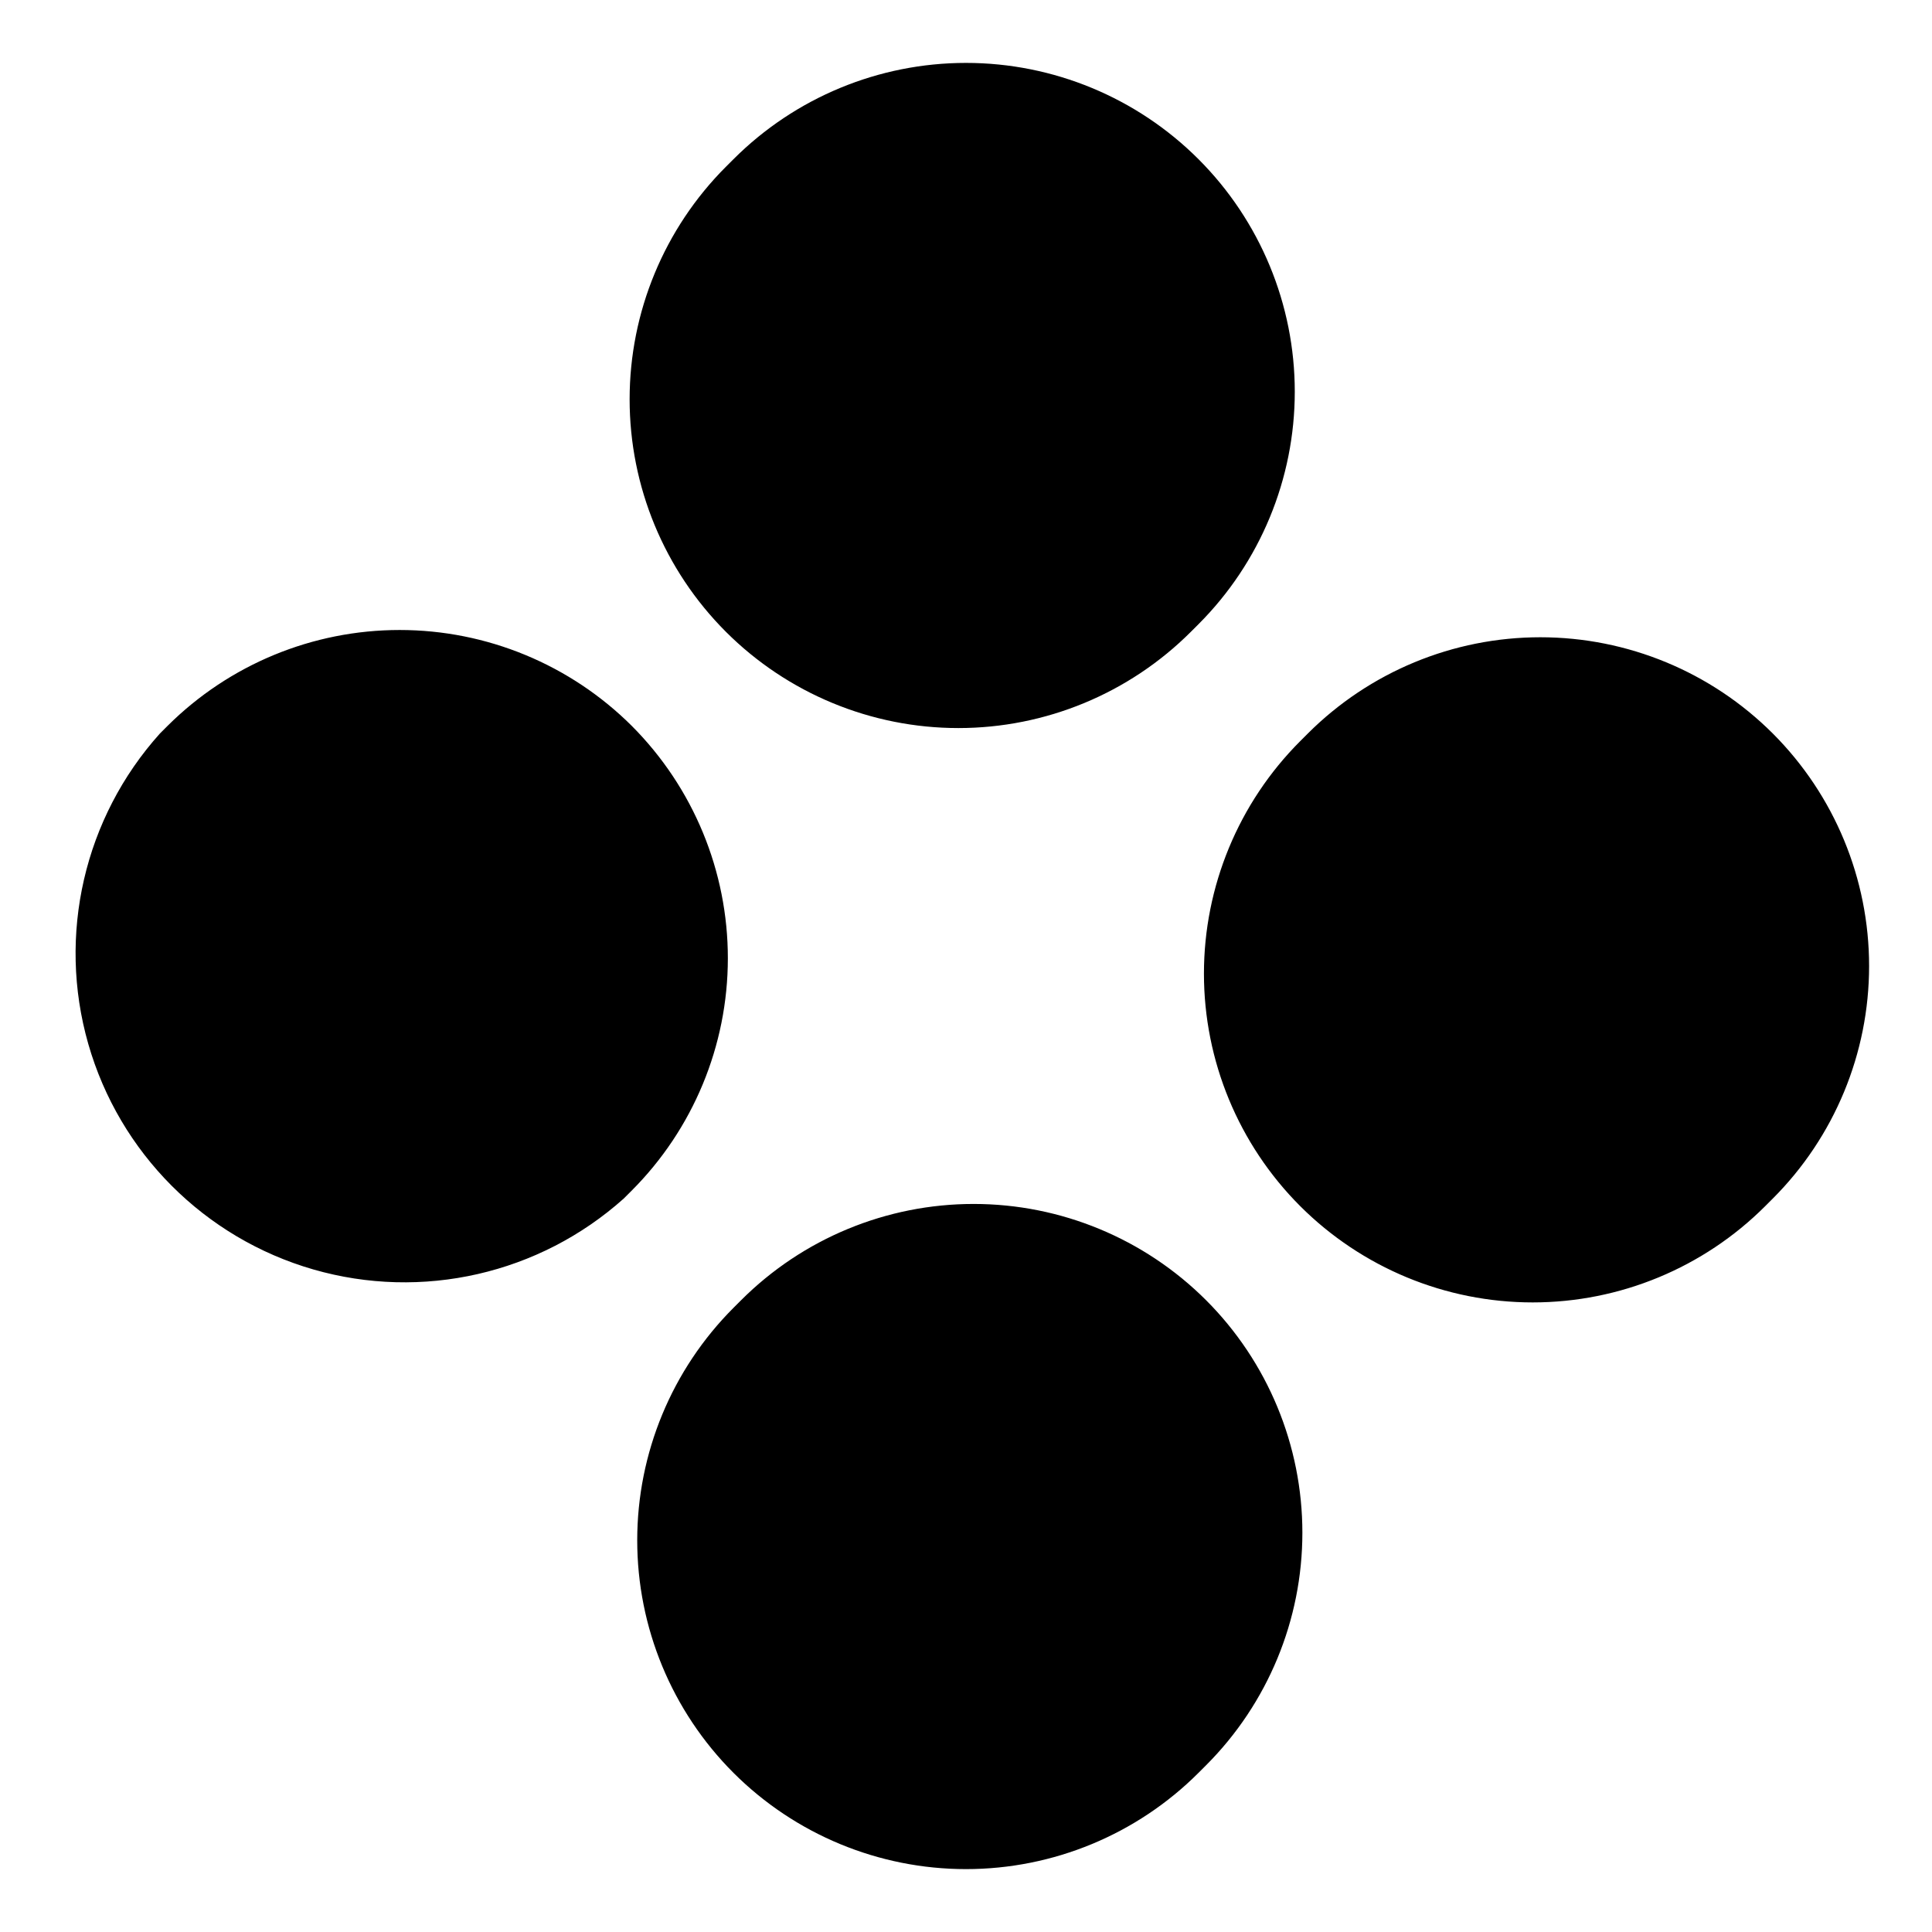
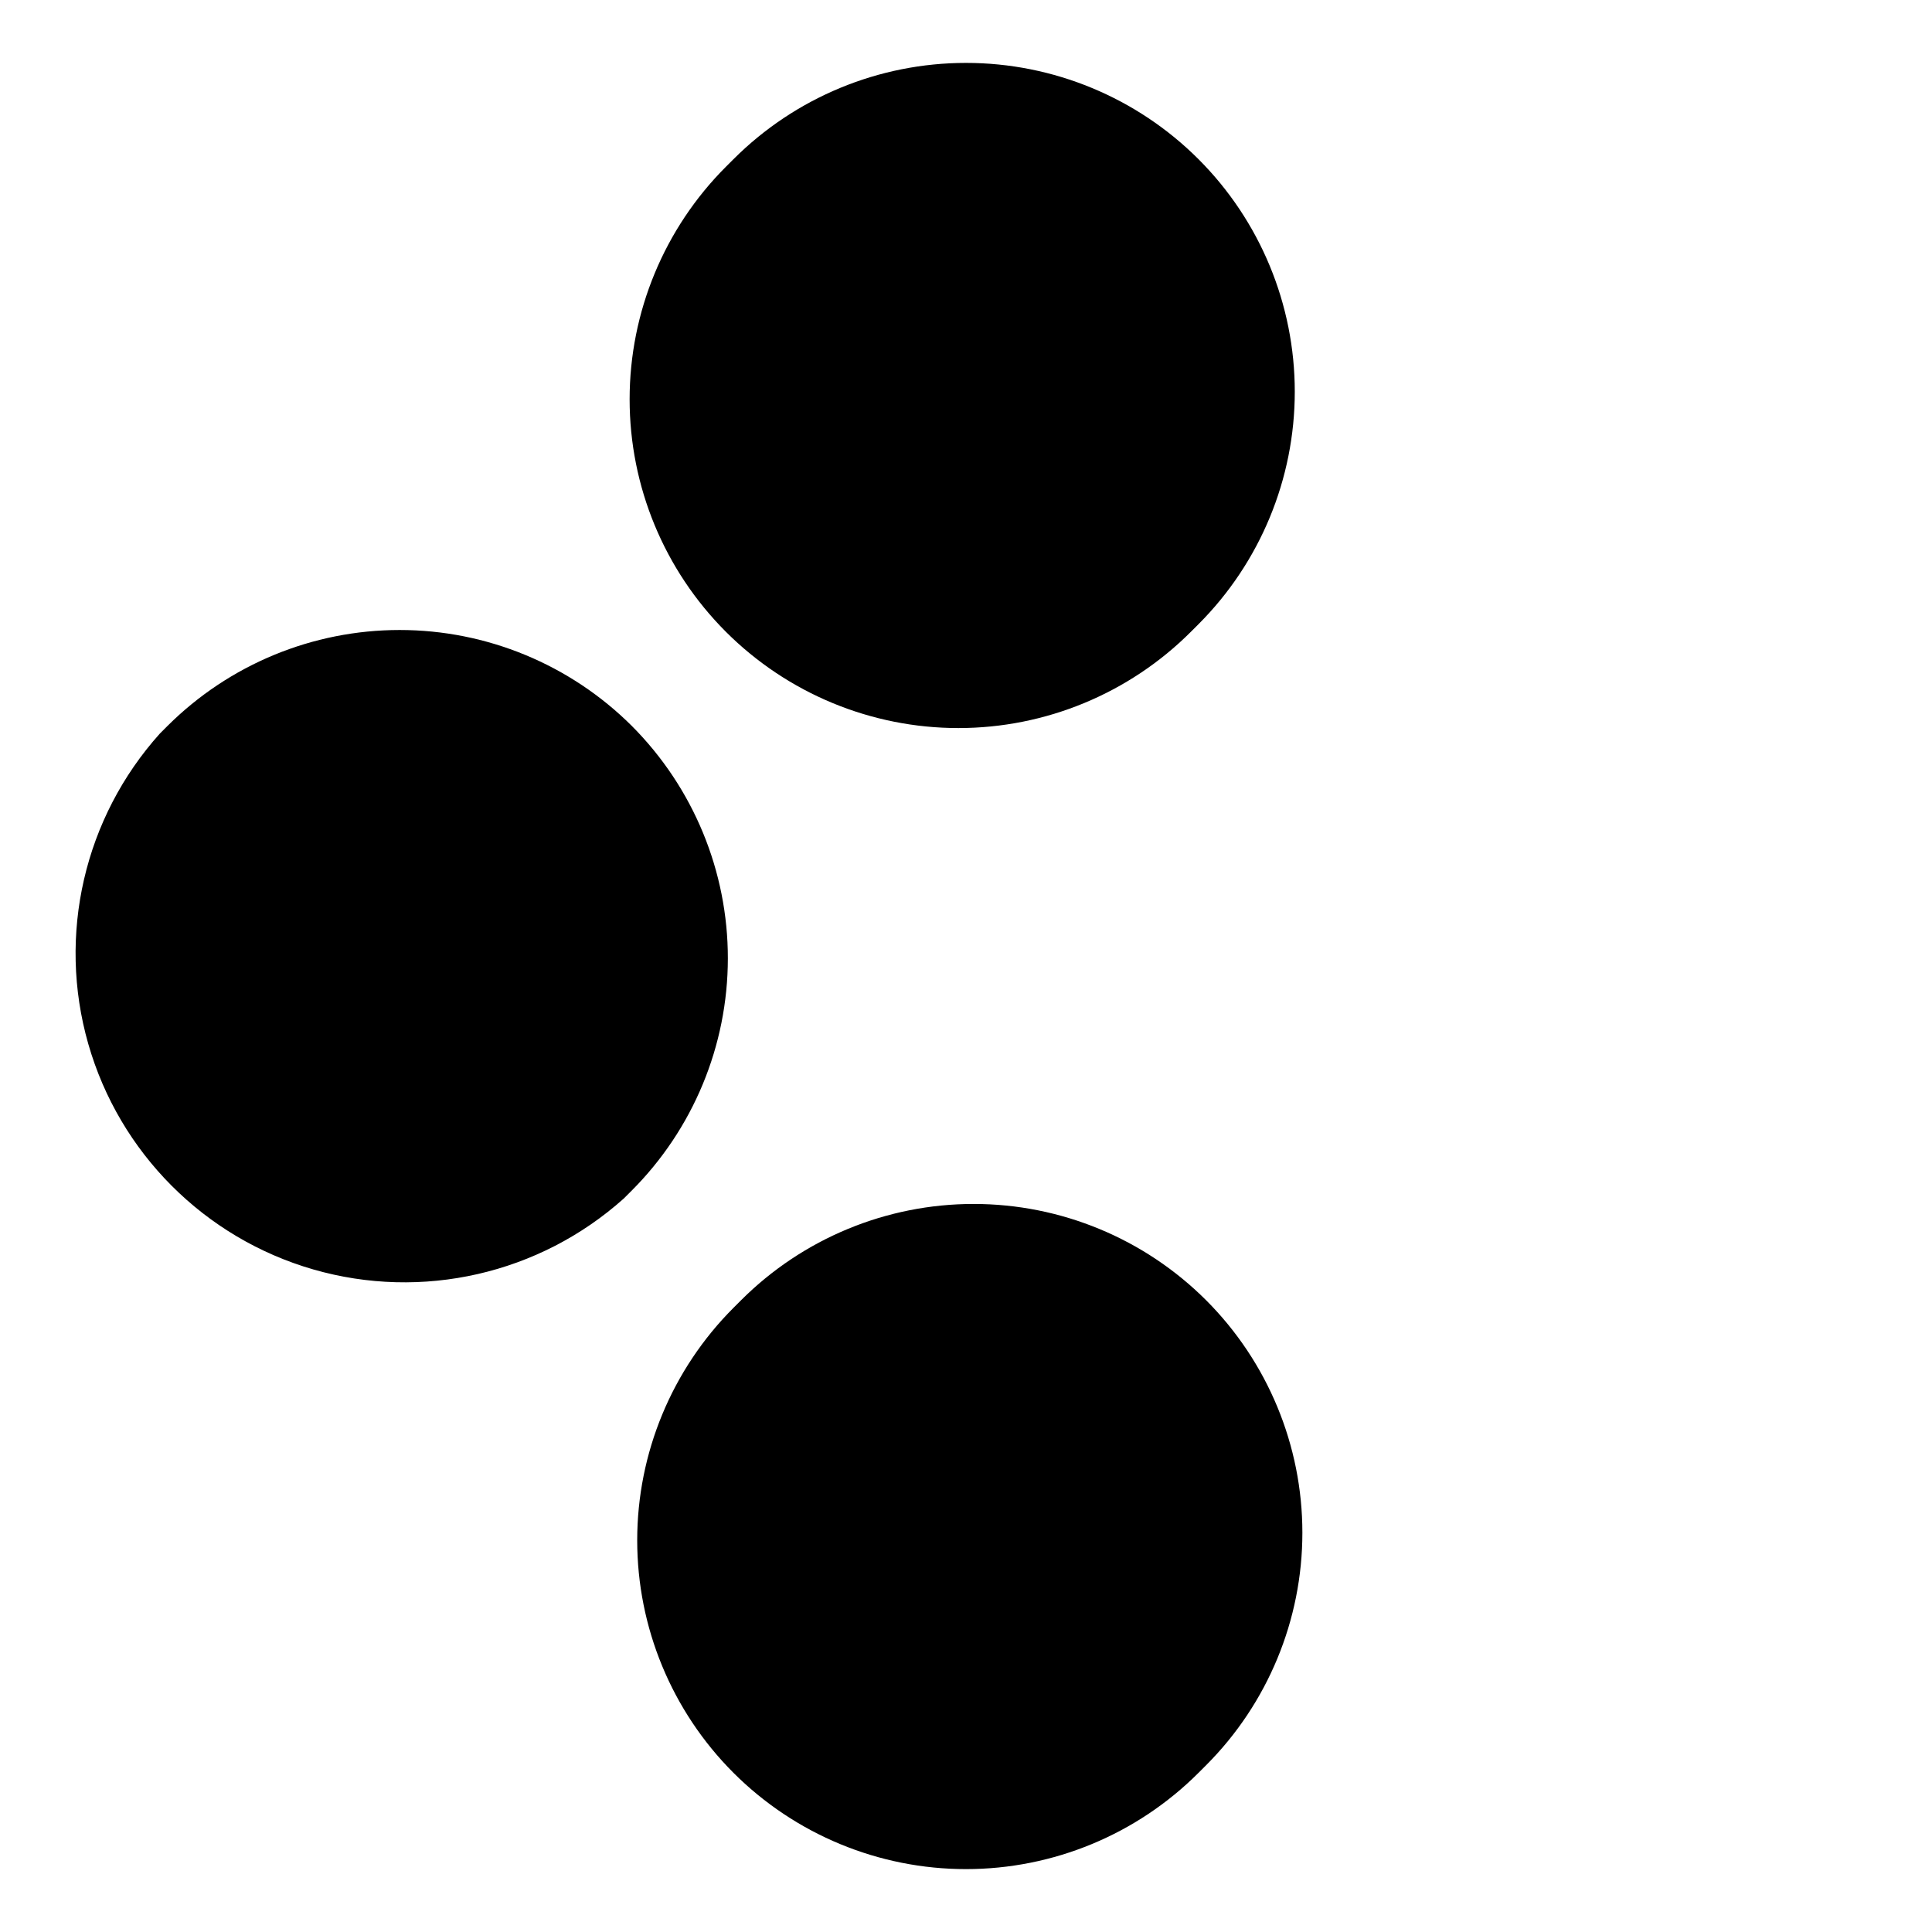
<svg xmlns="http://www.w3.org/2000/svg" fill="#000000" width="800px" height="800px" version="1.1" viewBox="144 144 512 512">
-   <path d="m311.43 336.37c-16.336-16.273-38.457-25.414-61.516-25.414-23.059 0-45.18 9.141-61.516 25.414l-2.016 2.016c-20.07 22.32-27.246 53.395-18.992 82.254 8.258 28.859 30.781 51.441 59.621 59.77 28.84 8.324 59.934 1.227 82.301-18.793l2.016-2.016c16.352-16.328 25.543-38.484 25.562-61.594s-9.141-45.277-25.461-61.637zm24.938-24.938c16.344 16.336 38.508 25.512 61.617 25.512s45.27-9.176 61.613-25.512l2.016-2.016c16.336-16.344 25.516-38.508 25.516-61.617s-9.18-45.27-25.516-61.613c-16.344-16.34-38.508-25.516-61.613-25.516-23.109 0-45.273 9.176-61.617 25.516l-2.016 2.016v-0.004c-16.336 16.348-25.512 38.508-25.512 61.617s9.176 45.273 25.512 61.617zm127.26 177.14c-16.344-16.336-38.508-25.512-61.613-25.512-23.109 0-45.273 9.176-61.617 25.512l-2.016 2.016c-16.336 16.348-25.512 38.508-25.512 61.617s9.176 45.273 25.512 61.617c16.344 16.336 38.508 25.512 61.617 25.512 23.105 0 45.27-9.176 61.613-25.512l2.016-2.016c16.336-16.344 25.516-38.508 25.516-61.617s-9.18-45.27-25.516-61.617zm150.19-150.18c-16.344-16.336-38.508-25.512-61.617-25.512s-45.27 9.176-61.617 25.512l-2.016 2.016c-16.336 16.344-25.512 38.508-25.512 61.617 0 23.105 9.176 45.27 25.512 61.613 16.348 16.336 38.508 25.516 61.617 25.516s45.273-9.18 61.617-25.516l2.016-2.016c16.336-16.344 25.512-38.508 25.512-61.613 0-23.109-9.176-45.273-25.512-61.617z" />
+   <path d="m311.43 336.37c-16.336-16.273-38.457-25.414-61.516-25.414-23.059 0-45.18 9.141-61.516 25.414l-2.016 2.016c-20.07 22.32-27.246 53.395-18.992 82.254 8.258 28.859 30.781 51.441 59.621 59.77 28.84 8.324 59.934 1.227 82.301-18.793l2.016-2.016c16.352-16.328 25.543-38.484 25.562-61.594s-9.141-45.277-25.461-61.637zm24.938-24.938c16.344 16.336 38.508 25.512 61.617 25.512s45.27-9.176 61.613-25.512l2.016-2.016c16.336-16.344 25.516-38.508 25.516-61.617s-9.18-45.27-25.516-61.613c-16.344-16.34-38.508-25.516-61.613-25.516-23.109 0-45.273 9.176-61.617 25.516l-2.016 2.016v-0.004c-16.336 16.348-25.512 38.508-25.512 61.617s9.176 45.273 25.512 61.617zm127.26 177.14c-16.344-16.336-38.508-25.512-61.613-25.512-23.109 0-45.273 9.176-61.617 25.512l-2.016 2.016c-16.336 16.348-25.512 38.508-25.512 61.617s9.176 45.273 25.512 61.617c16.344 16.336 38.508 25.512 61.617 25.512 23.105 0 45.27-9.176 61.613-25.512l2.016-2.016c16.336-16.344 25.516-38.508 25.516-61.617s-9.18-45.27-25.516-61.617zc-16.344-16.336-38.508-25.512-61.617-25.512s-45.27 9.176-61.617 25.512l-2.016 2.016c-16.336 16.344-25.512 38.508-25.512 61.617 0 23.105 9.176 45.27 25.512 61.613 16.348 16.336 38.508 25.516 61.617 25.516s45.273-9.18 61.617-25.516l2.016-2.016c16.336-16.344 25.512-38.508 25.512-61.613 0-23.109-9.176-45.273-25.512-61.617z" />
</svg>